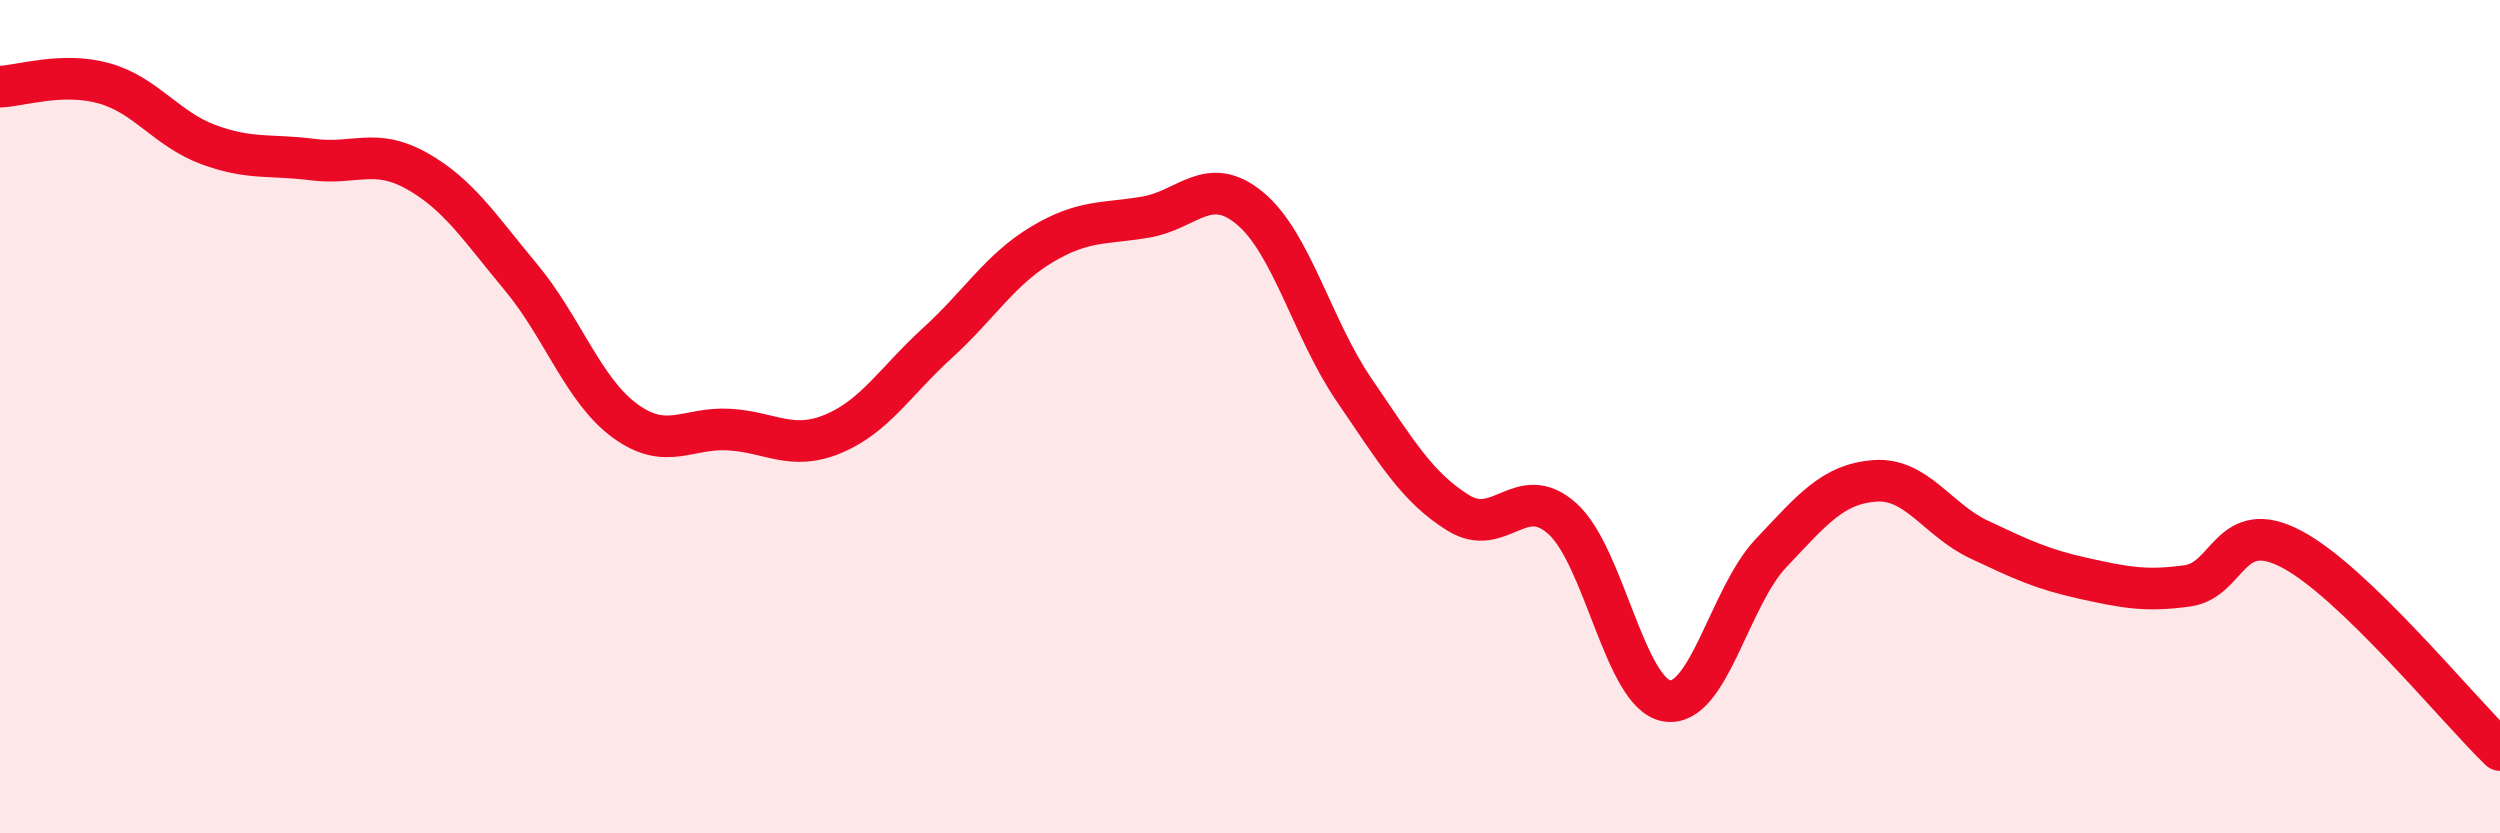
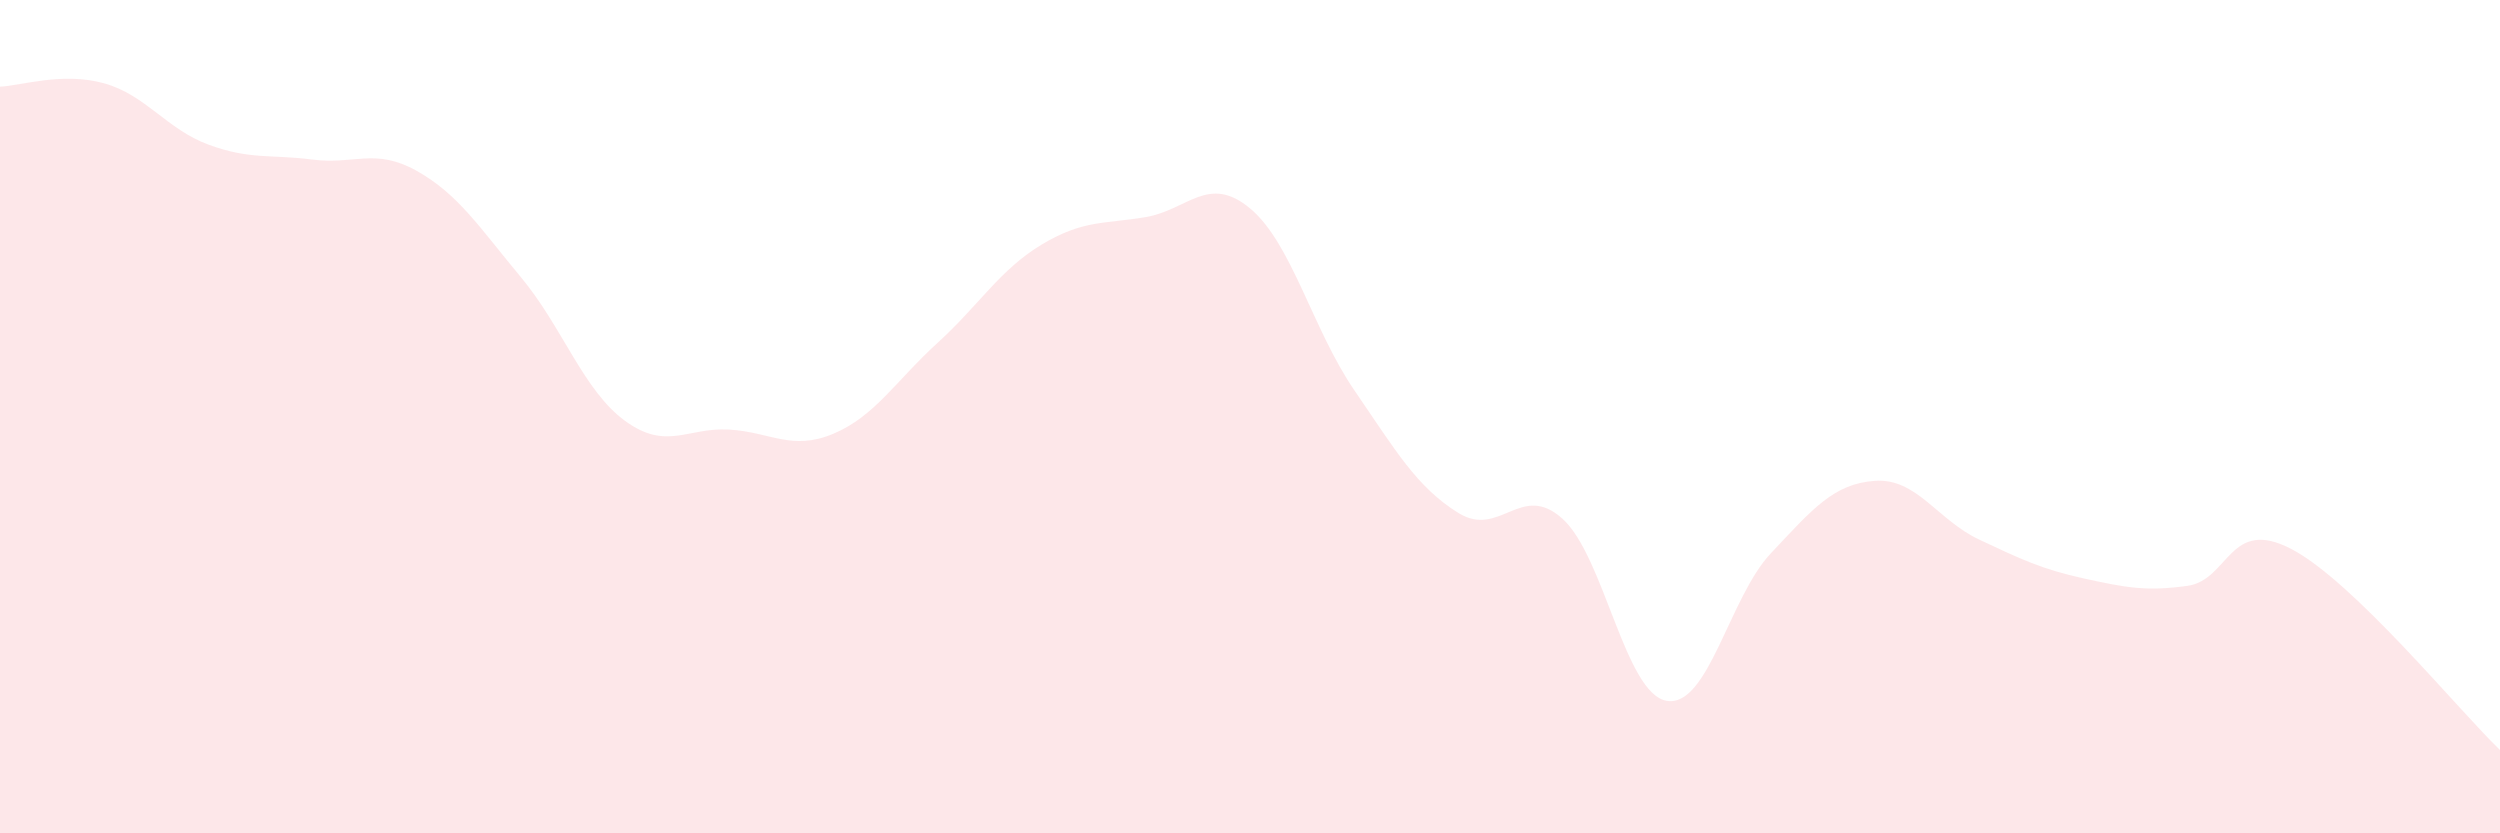
<svg xmlns="http://www.w3.org/2000/svg" width="60" height="20" viewBox="0 0 60 20">
  <path d="M 0,2.08 C 0.5,2.06 1.5,1.72 2.5,2 C 3.5,2.28 4,3.1 5,3.47 C 6,3.84 6.5,3.7 7.5,3.83 C 8.5,3.96 9,3.54 10,4.1 C 11,4.66 11.5,5.45 12.5,6.65 C 13.5,7.85 14,9.37 15,10.1 C 16,10.83 16.5,10.25 17.5,10.31 C 18.5,10.37 19,10.83 20,10.41 C 21,9.99 21.5,9.14 22.5,8.23 C 23.5,7.32 24,6.47 25,5.87 C 26,5.27 26.5,5.38 27.5,5.21 C 28.5,5.04 29,4.17 30,5 C 31,5.83 31.5,7.9 32.5,9.36 C 33.5,10.82 34,11.69 35,12.31 C 36,12.93 36.5,11.55 37.5,12.45 C 38.5,13.35 39,16.65 40,16.82 C 41,16.99 41.5,14.34 42.5,13.28 C 43.5,12.22 44,11.61 45,11.54 C 46,11.47 46.5,12.48 47.5,12.95 C 48.5,13.42 49,13.66 50,13.88 C 51,14.1 51.5,14.2 52.5,14.06 C 53.5,13.92 53.5,12.39 55,13.18 C 56.5,13.97 59,17.04 60,18L60 20L0 20Z" fill="#EB0A25" opacity="0.1" stroke-linecap="round" stroke-linejoin="round" />
-   <path d="M 0,2.08 C 0.5,2.06 1.5,1.72 2.5,2 C 3.5,2.28 4,3.1 5,3.47 C 6,3.84 6.5,3.7 7.5,3.83 C 8.5,3.96 9,3.54 10,4.1 C 11,4.66 11.5,5.45 12.5,6.65 C 13.5,7.85 14,9.37 15,10.1 C 16,10.83 16.5,10.25 17.5,10.31 C 18.5,10.37 19,10.83 20,10.41 C 21,9.99 21.5,9.14 22.5,8.23 C 23.5,7.32 24,6.47 25,5.87 C 26,5.27 26.5,5.38 27.5,5.21 C 28.5,5.04 29,4.17 30,5 C 31,5.83 31.5,7.9 32.5,9.36 C 33.5,10.82 34,11.69 35,12.31 C 36,12.93 36.5,11.55 37.5,12.45 C 38.5,13.35 39,16.65 40,16.82 C 41,16.99 41.5,14.34 42.5,13.28 C 43.5,12.22 44,11.61 45,11.54 C 46,11.47 46.5,12.48 47.5,12.95 C 48.5,13.42 49,13.66 50,13.88 C 51,14.1 51.5,14.2 52.5,14.06 C 53.5,13.92 53.5,12.39 55,13.18 C 56.5,13.97 59,17.04 60,18" stroke="#EB0A25" stroke-width="1" fill="none" stroke-linecap="round" stroke-linejoin="round" />
</svg>